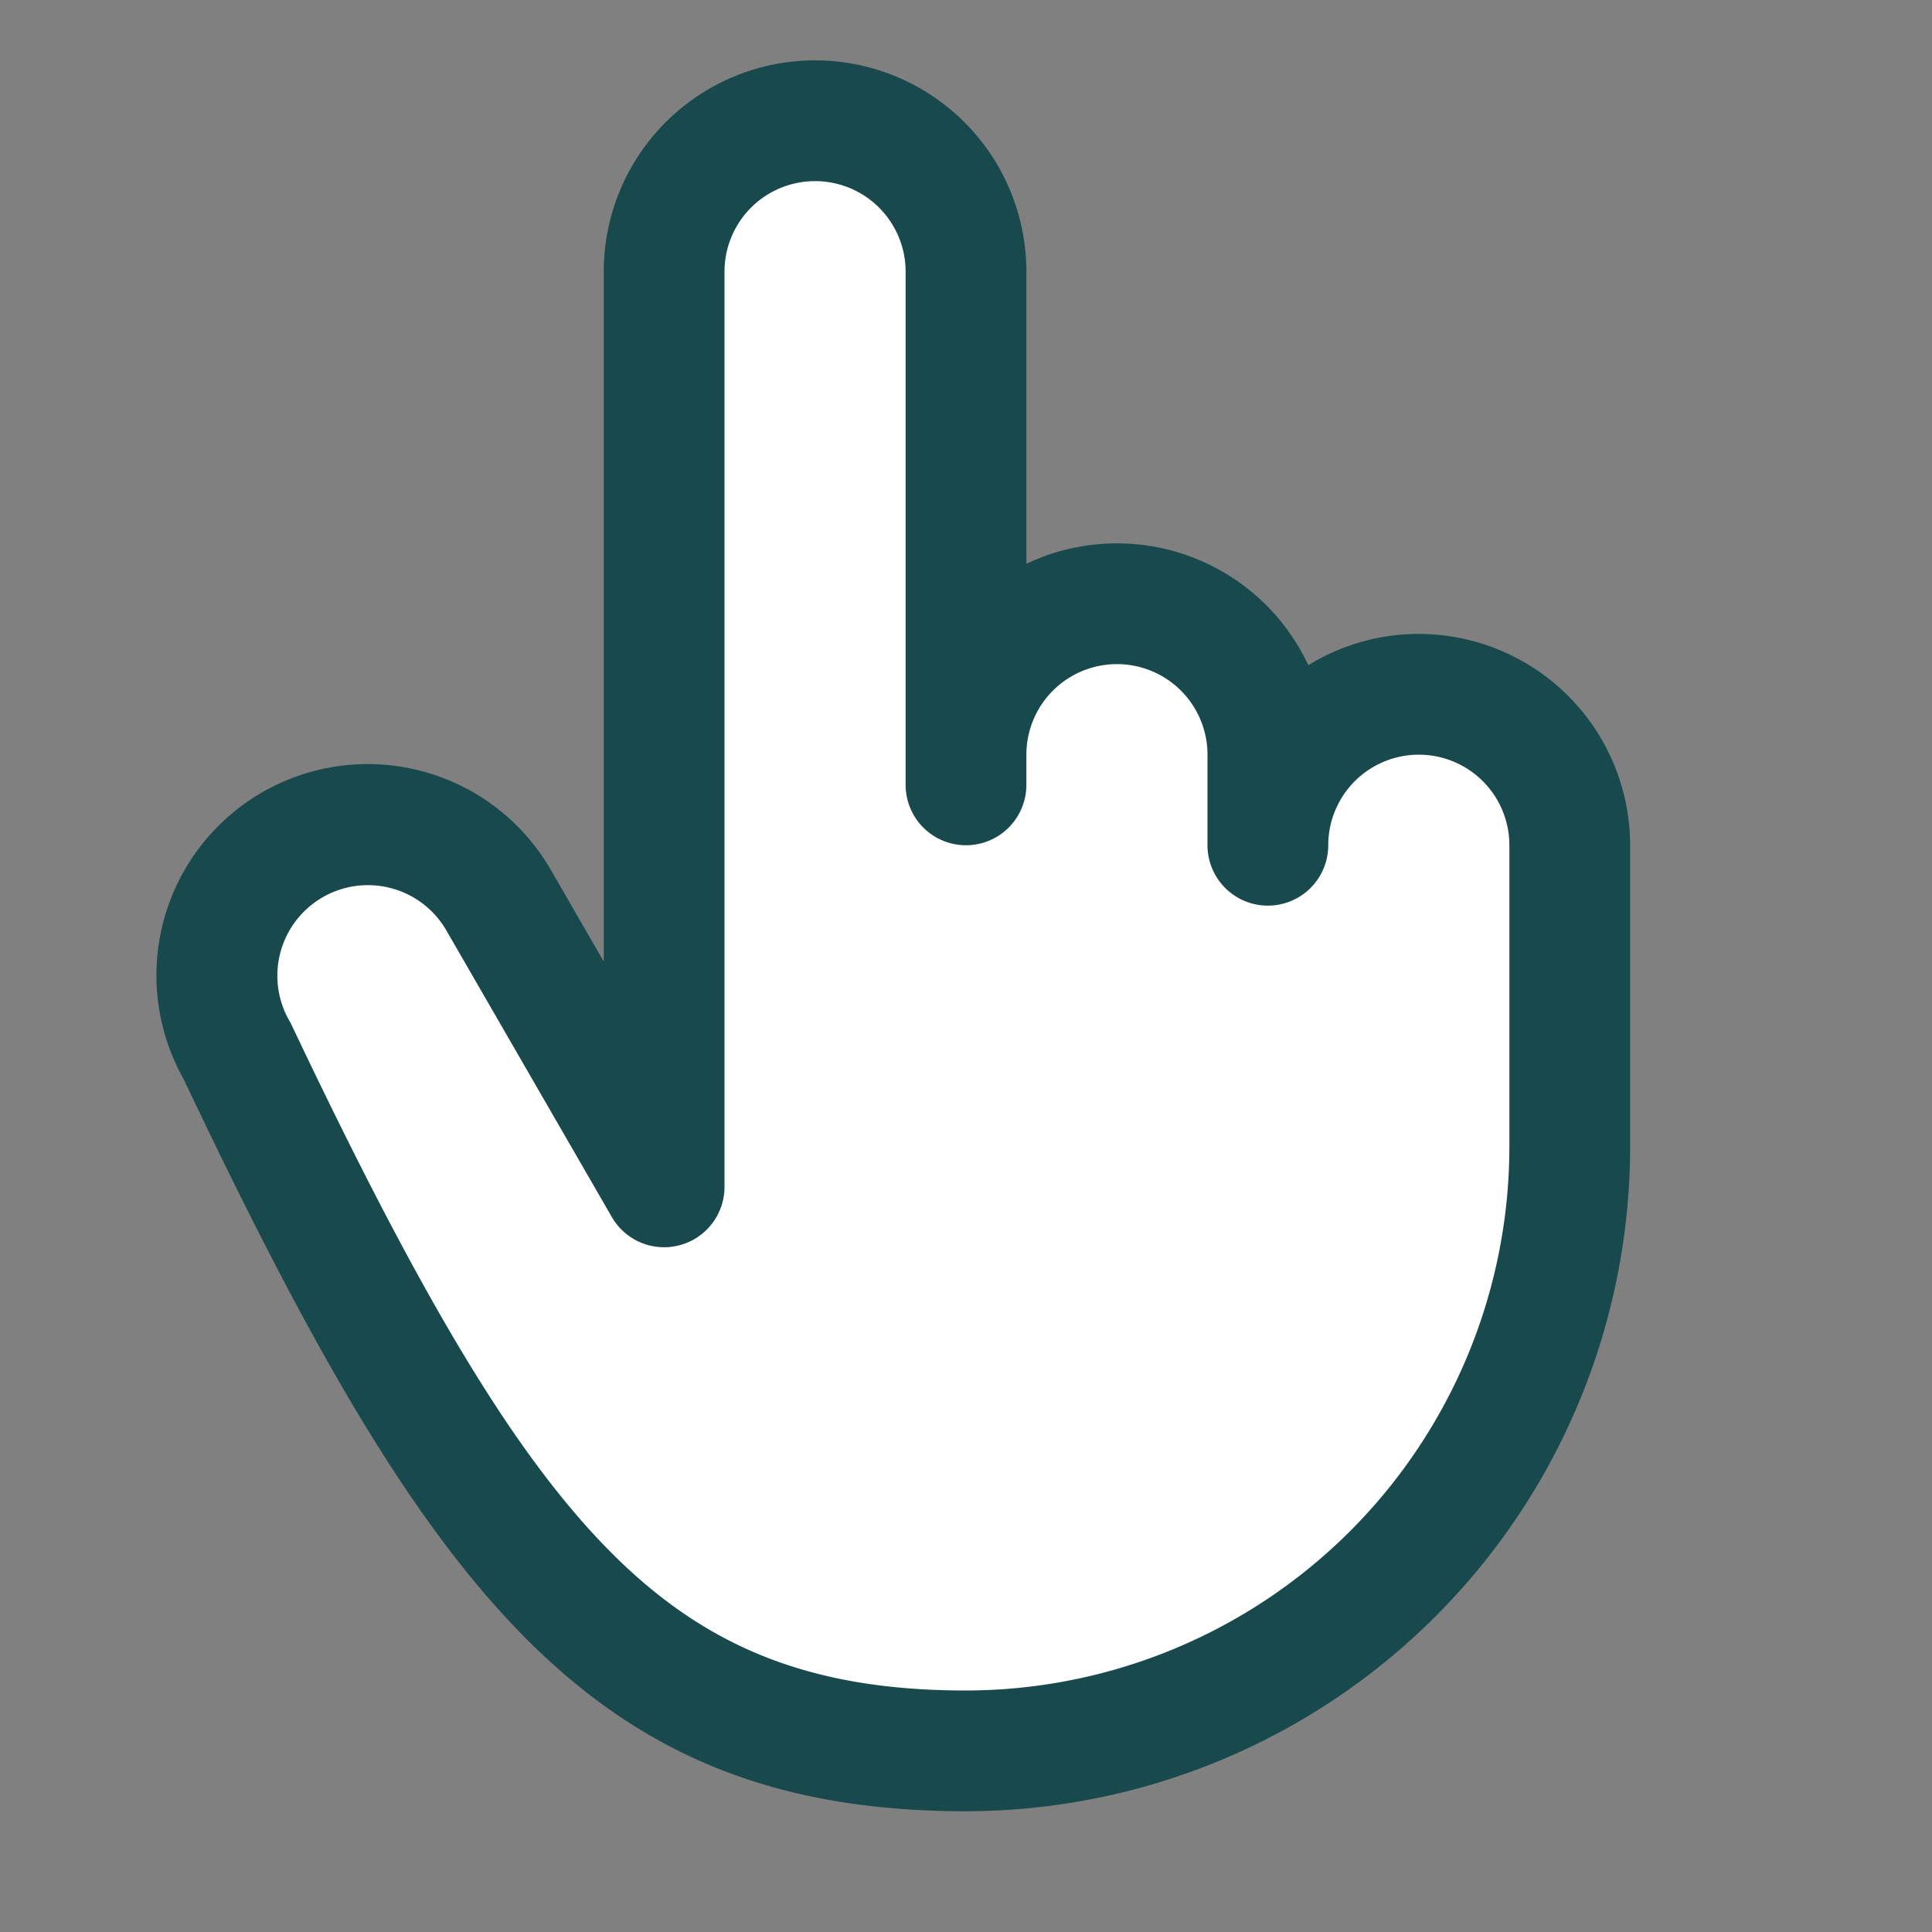
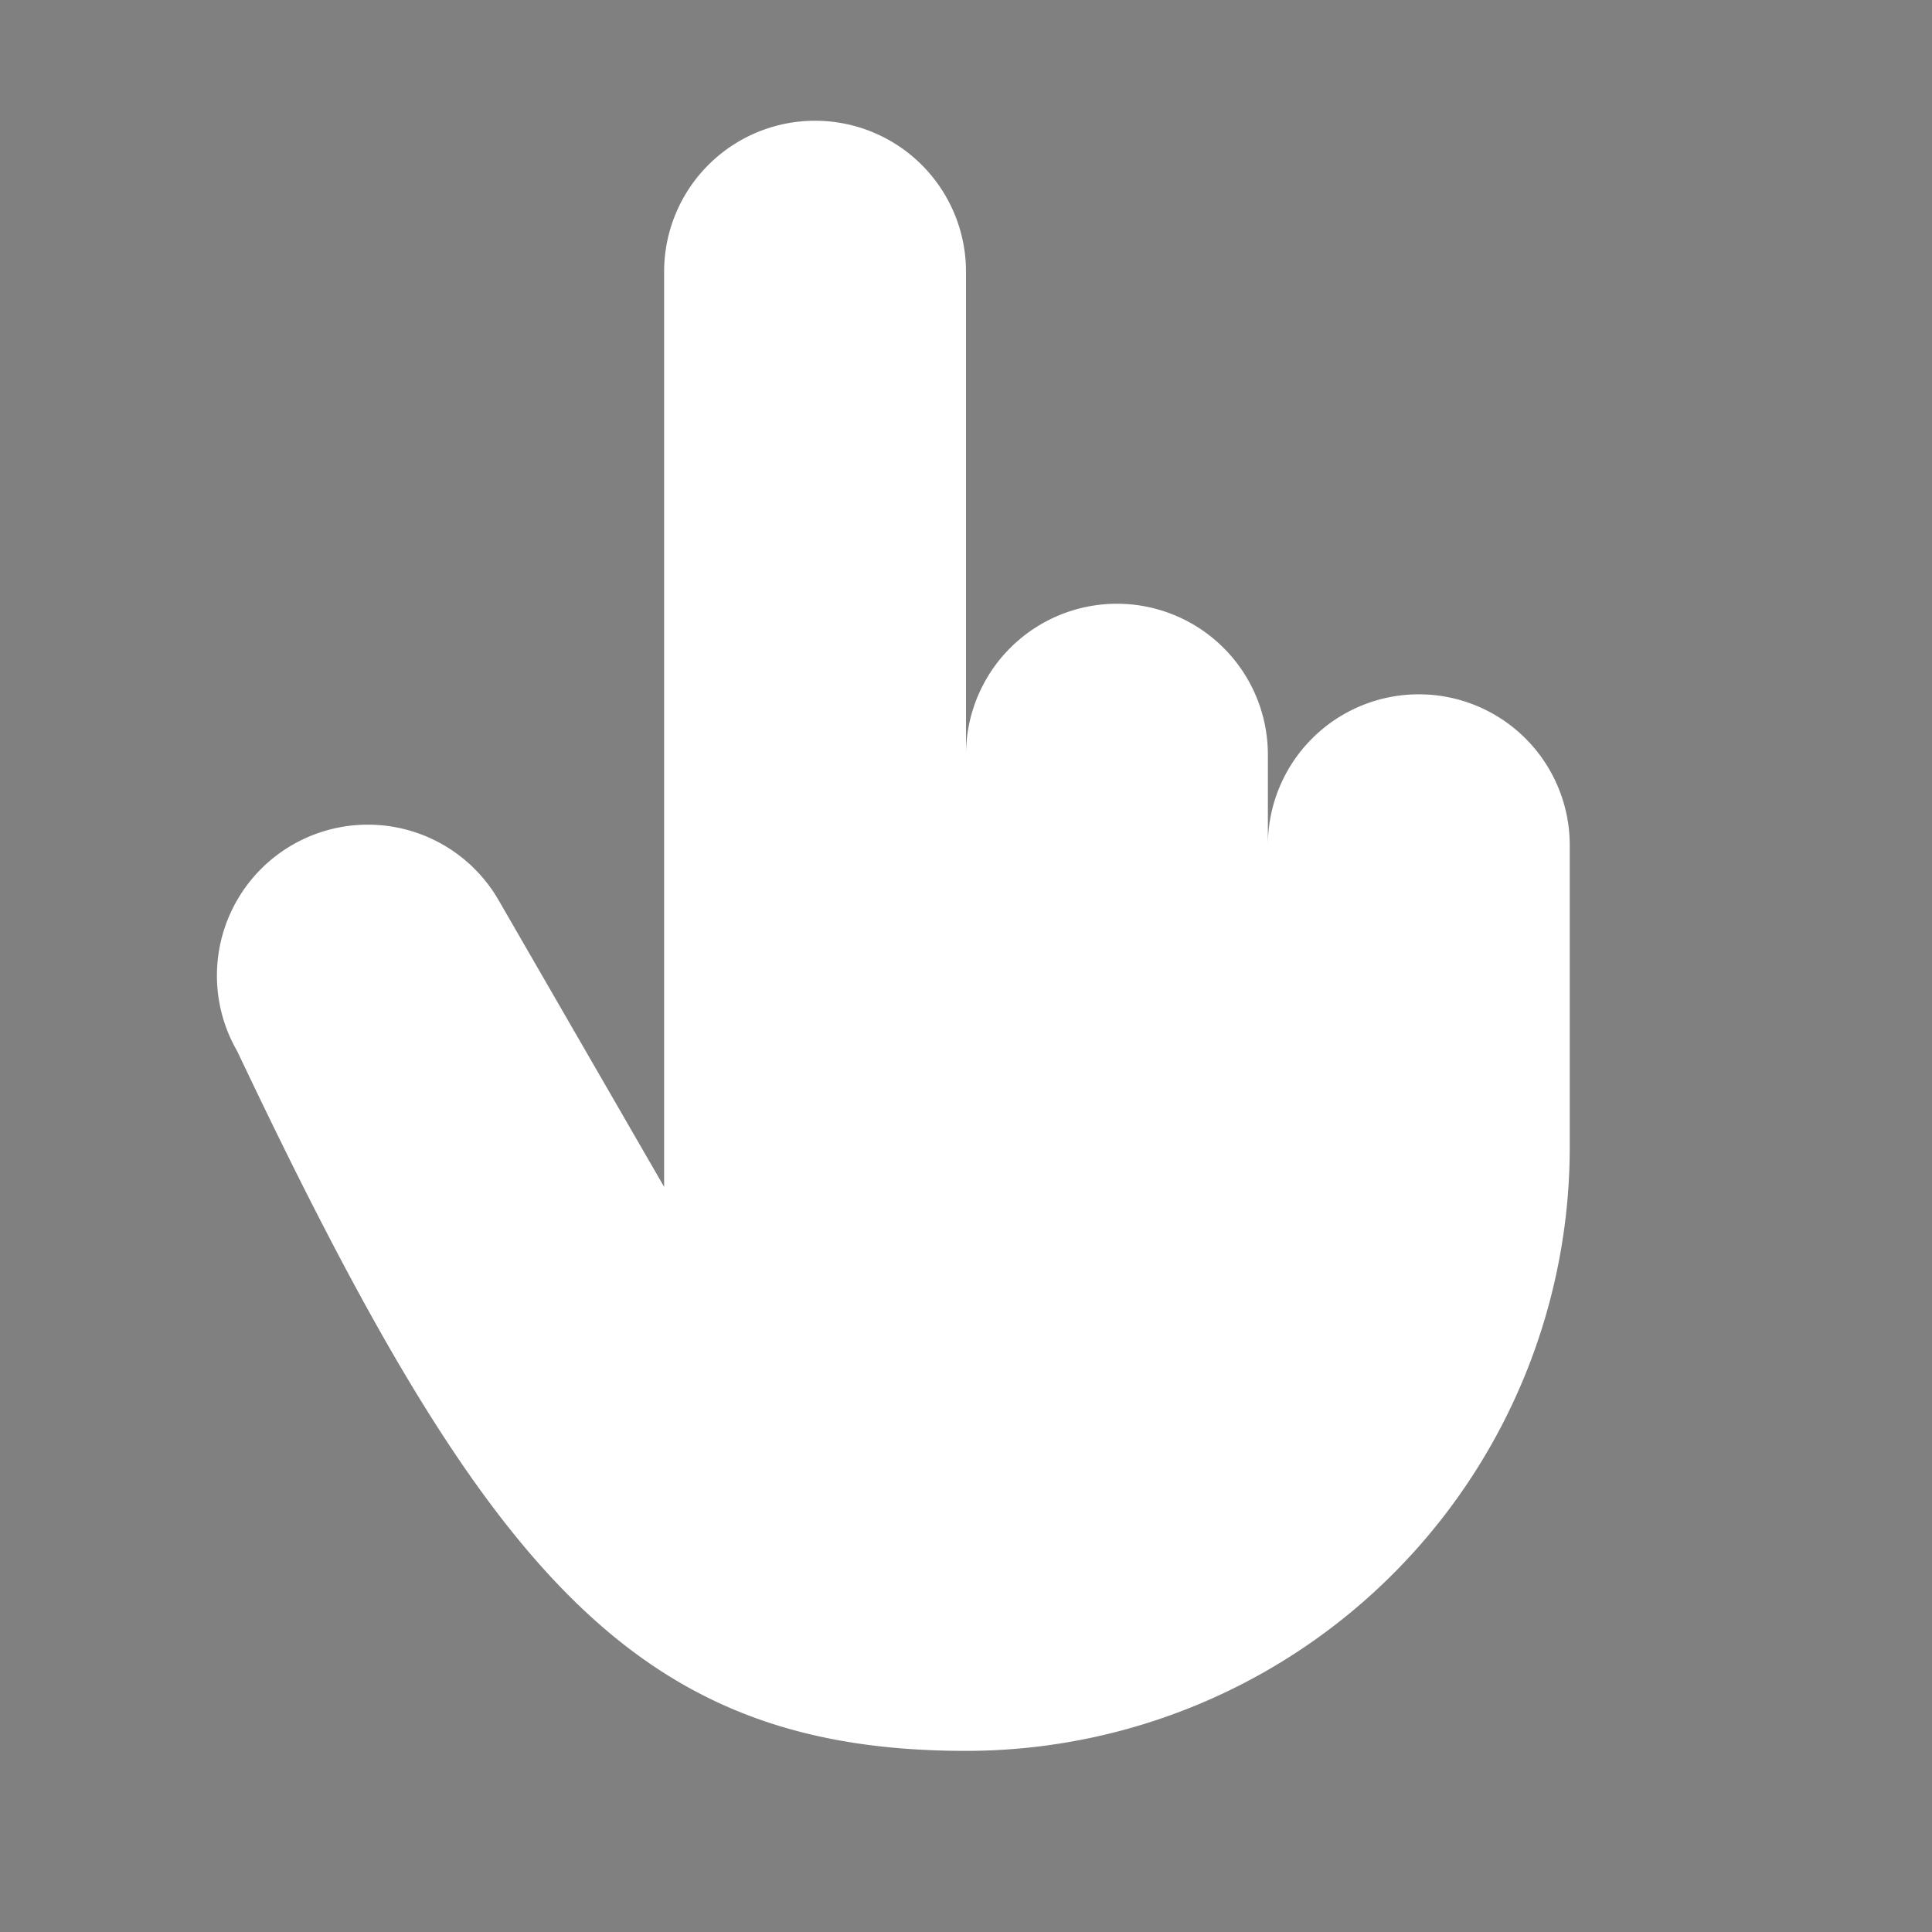
<svg xmlns="http://www.w3.org/2000/svg" style="transform:rotate(180deg);" fill="#18494C" width="800px" height="800px" viewBox="0 0 256 256" id="Flat">
  <rect x="0" y="0" width="256" height="256" fill="#808080" stroke="none" />
  <g opacity="1" fill="white">
    <path d="M168,112V100a20,20,0,0,0-40,0V36a20,20,0,0,0-40,0V157.266L66.072,119.287a20,20,0,1,0-34.641,20C64,208,83.817,232,128,232a80,80,0,0,0,80-80V112a20,20,0,0,0-40,0Z" />
  </g>
-   <path d="M188,84a27.828,27.828,0,0,0-14.642,4.145A27.978,27.978,0,0,0,136,74.707V36a28,28,0,0,0-56,0v91.41l-6.999-12.124a28,28,0,0,0-48.671,27.696C56.778,211.399,78.394,240,128,240a88.1,88.1,0,0,0,88-88V112A28.031,28.031,0,0,0,188,84Zm12,68a72.081,72.081,0,0,1-72,72c-20.179,0-34.227-5.455-46.975-18.238-12.499-12.534-24.772-32.786-42.364-69.901q-.139-.293-.302-.574a12,12,0,0,1,20.785-12l21.928,37.979a8,8,0,0,0,14.928-4V36a12,12,0,0,1,24,0v68a8,8,0,0,0,16,0v-4a12,12,0,0,1,24,0v12a8,8,0,0,0,16,0,12,12,0,0,1,24,0Z" />
</svg>